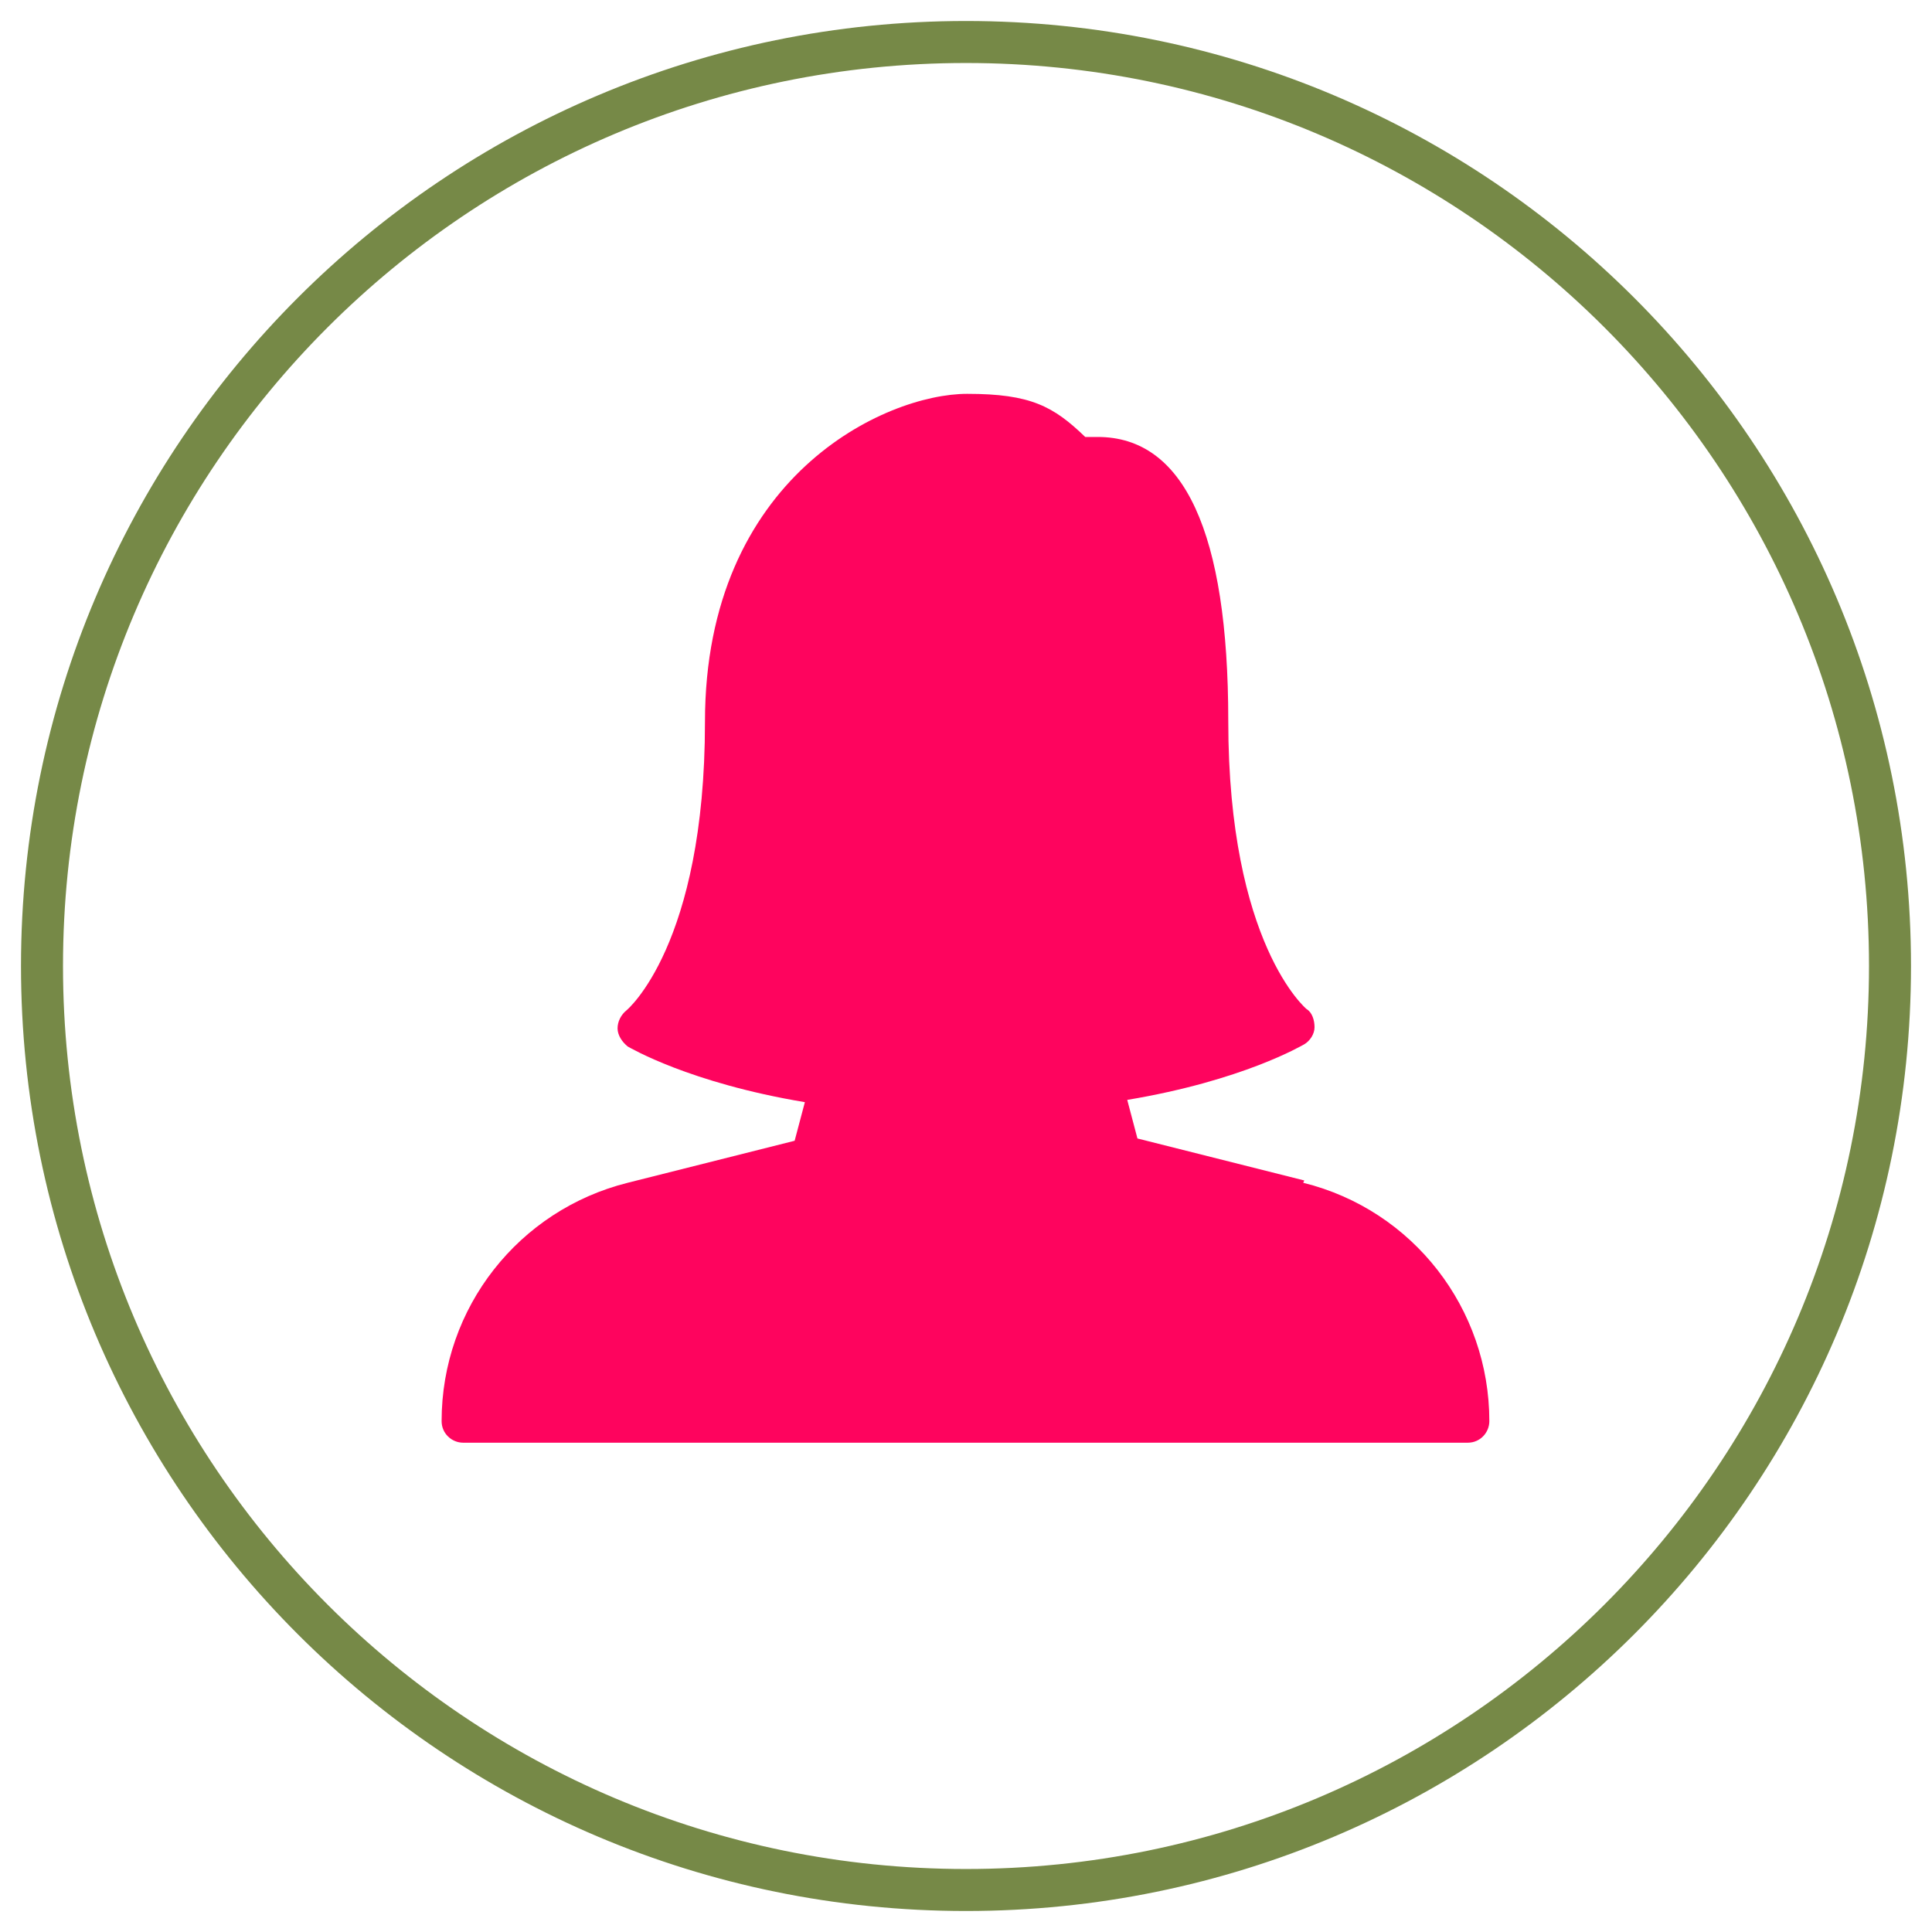
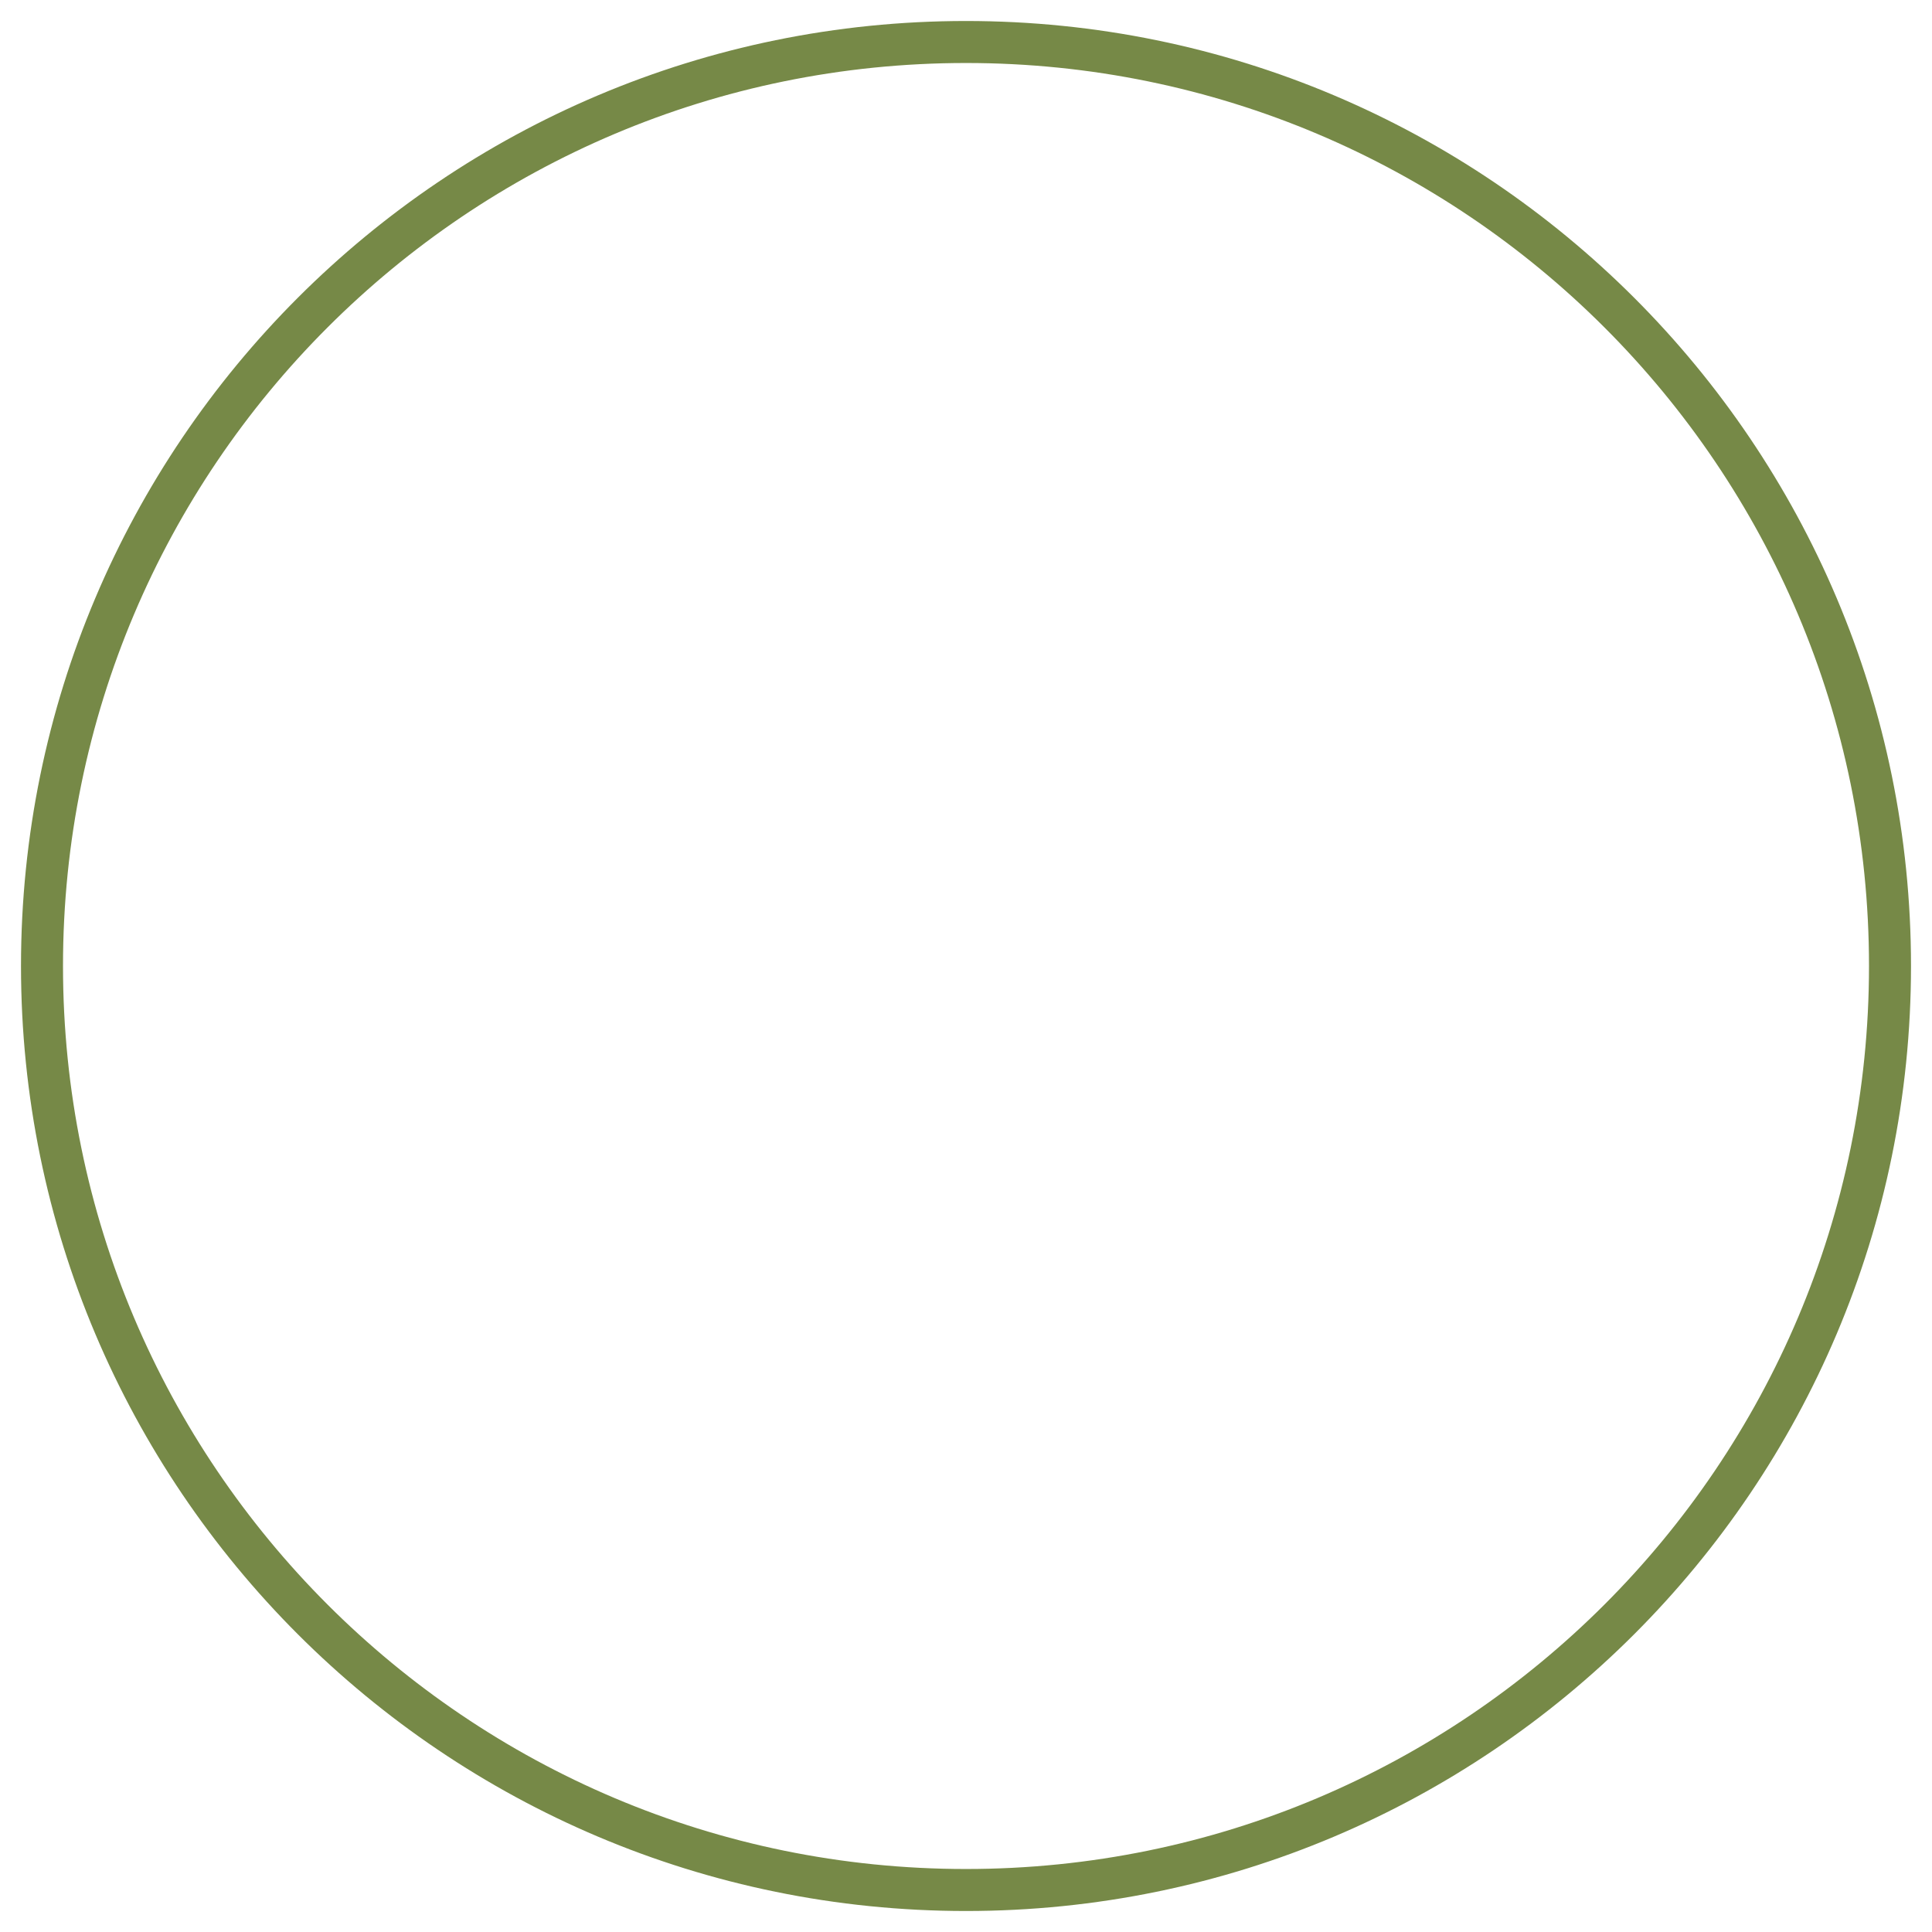
<svg xmlns="http://www.w3.org/2000/svg" width="92" height="92" viewBox="0 0 92 92" fill="none">
-   <path d="M62.11 56.213L54.164 54.213L53.678 52.376C59.191 51.457 62.002 49.781 62.11 49.727C62.381 49.565 62.597 49.24 62.597 48.916C62.597 48.592 62.489 48.213 62.218 48.051C62.218 48.051 58.489 44.97 58.489 34.322C58.489 25.349 56.381 20.808 52.273 20.808H51.678C50.164 19.349 49.083 18.754 46.056 18.754C42.164 18.754 33.57 22.7 33.57 34.376C33.57 45.024 29.84 48.105 29.84 48.105C29.57 48.322 29.408 48.646 29.408 48.97C29.408 49.294 29.624 49.619 29.894 49.835C30.002 49.889 32.813 51.565 38.327 52.484L37.84 54.322L29.894 56.322C24.705 57.619 21.029 62.267 21.029 67.673C21.029 68.267 21.516 68.7 22.056 68.7H69.894C70.489 68.7 70.921 68.213 70.921 67.673C70.921 62.322 67.3 57.619 62.056 56.322L62.11 56.213Z" fill="#FE045E" />
-   <path d="M46 90C70.3 90 90 70.3 90 46C90 21.7 70.3 2 46 2C21.7 2 2 21.7 2 46C2 70.3 21.7 90 46 90Z" stroke="#768947" stroke-width="2" stroke-miterlimit="10" />
+   <path d="M46 90C70.3 90 90 70.3 90 46C90 21.7 70.3 2 46 2C21.7 2 2 21.7 2 46C2 70.3 21.7 90 46 90" stroke="#768947" stroke-width="2" stroke-miterlimit="10" />
</svg>